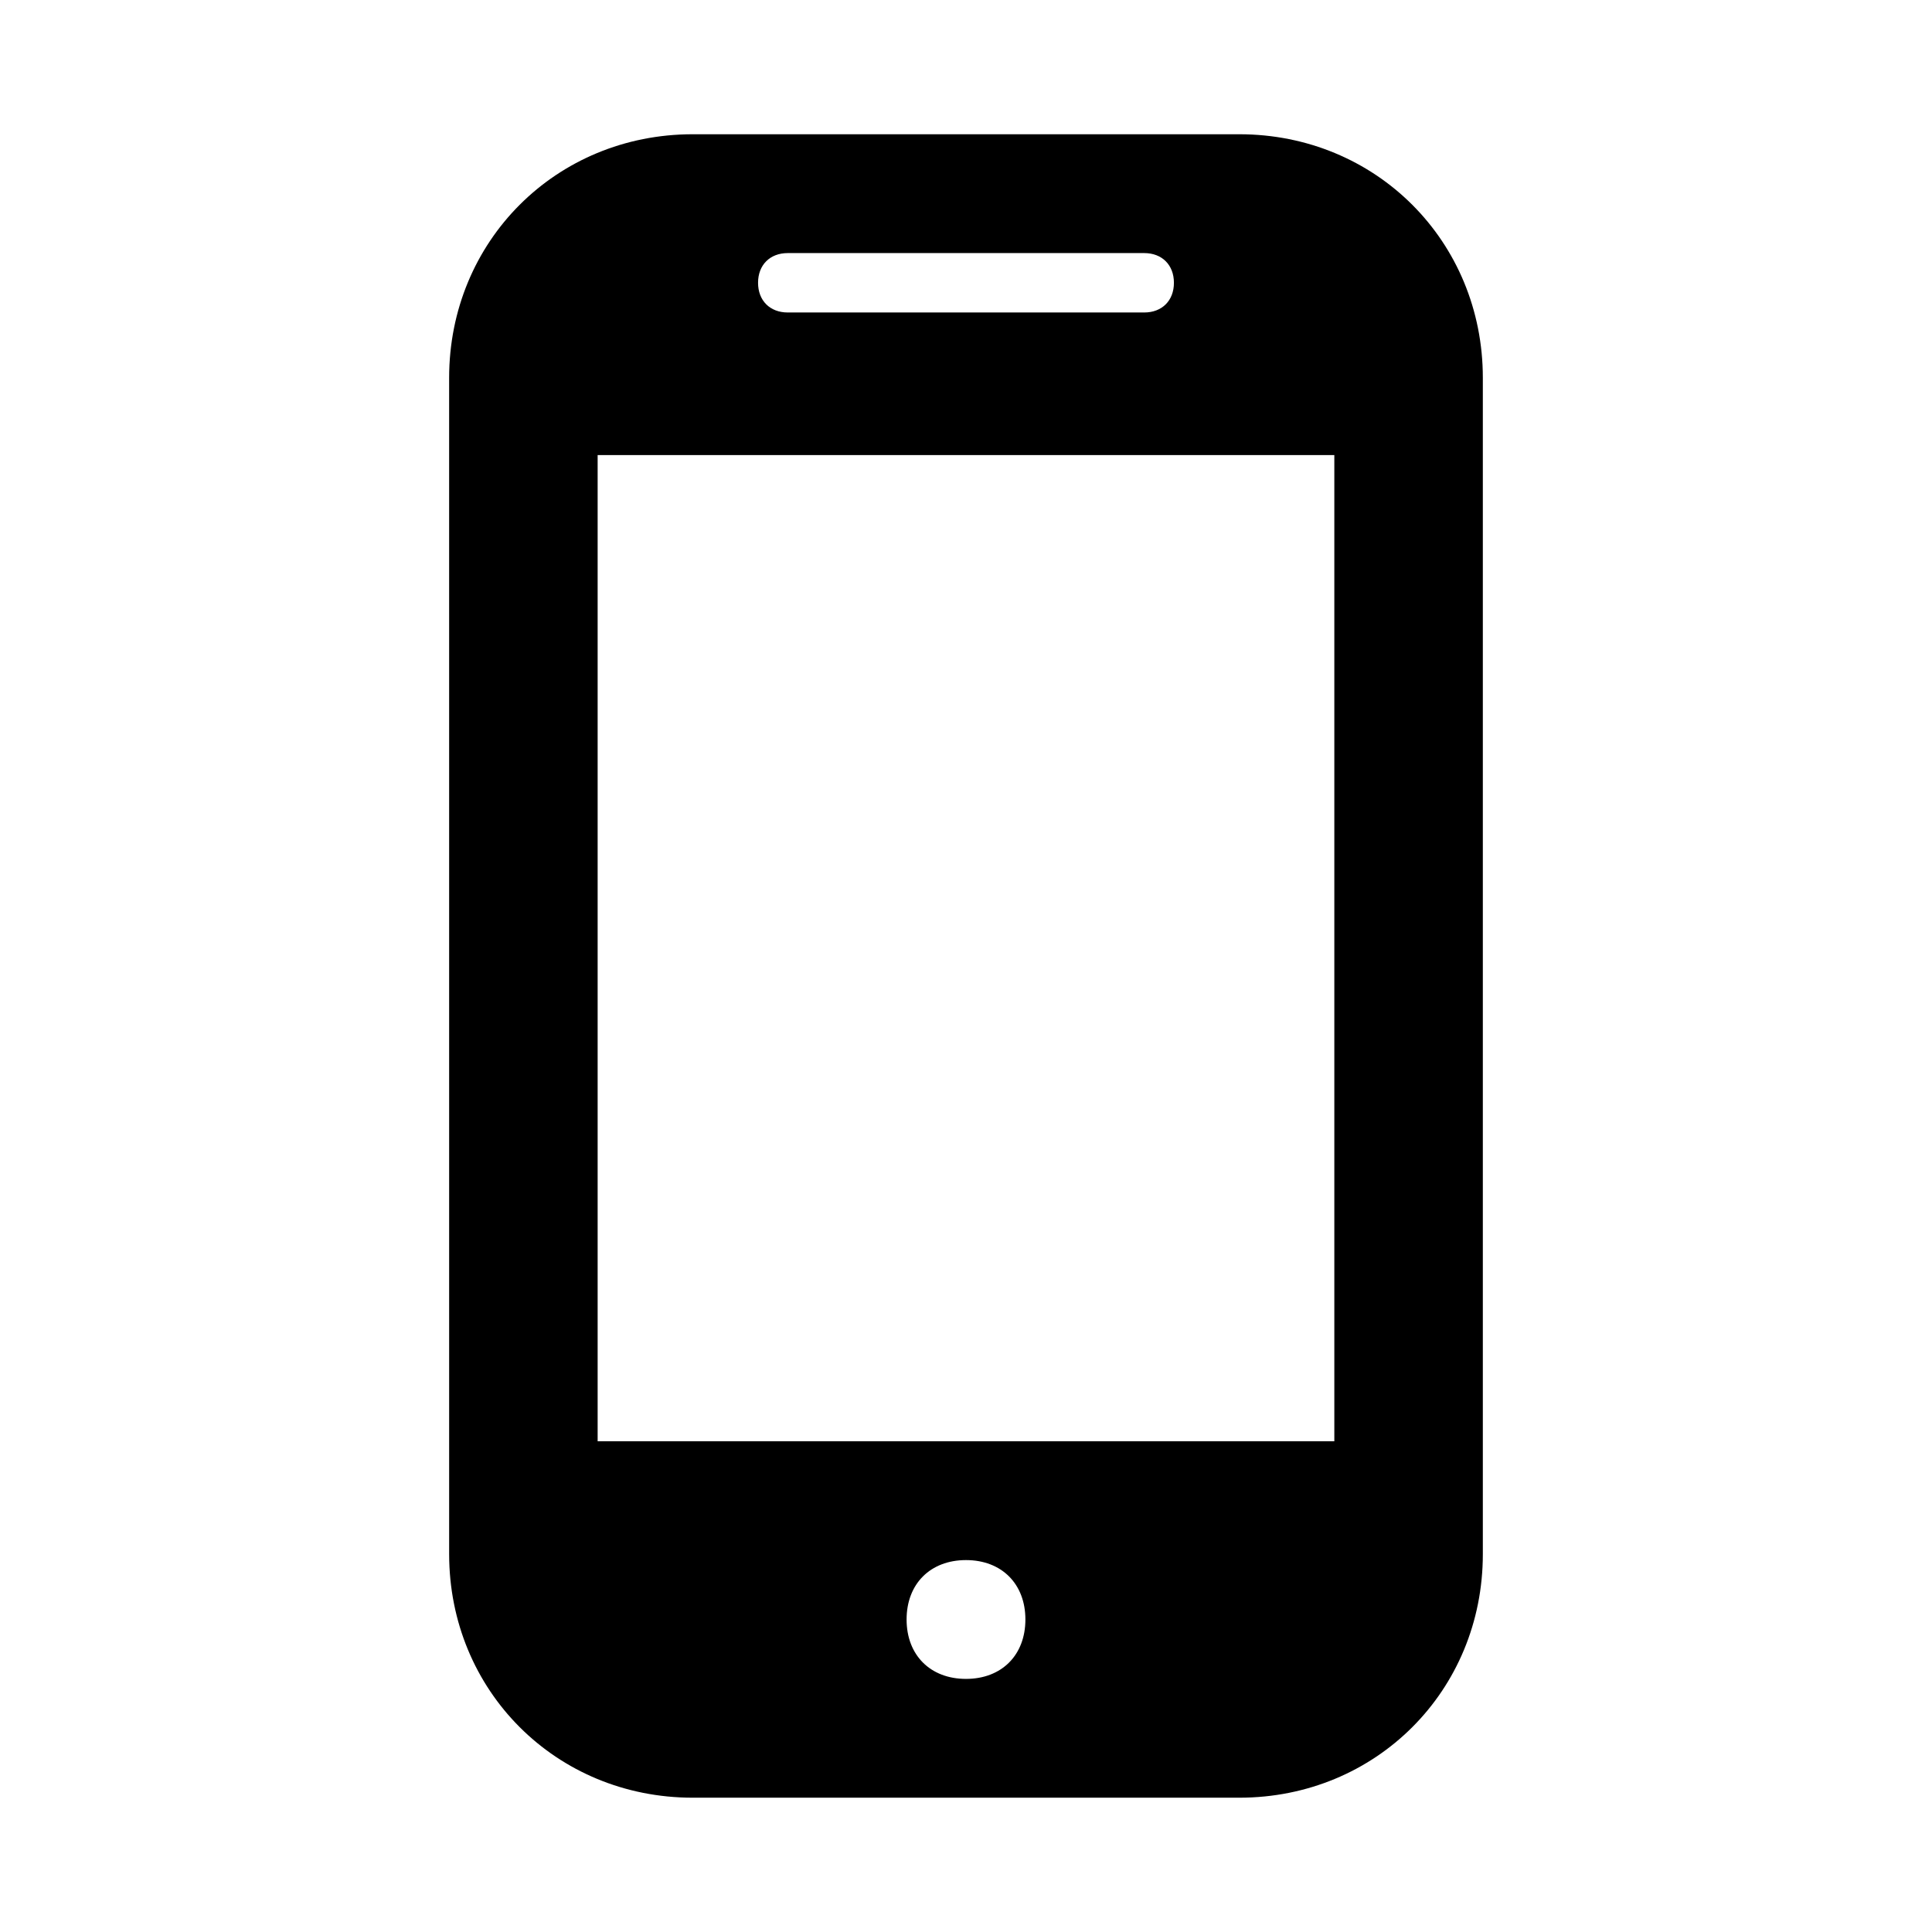
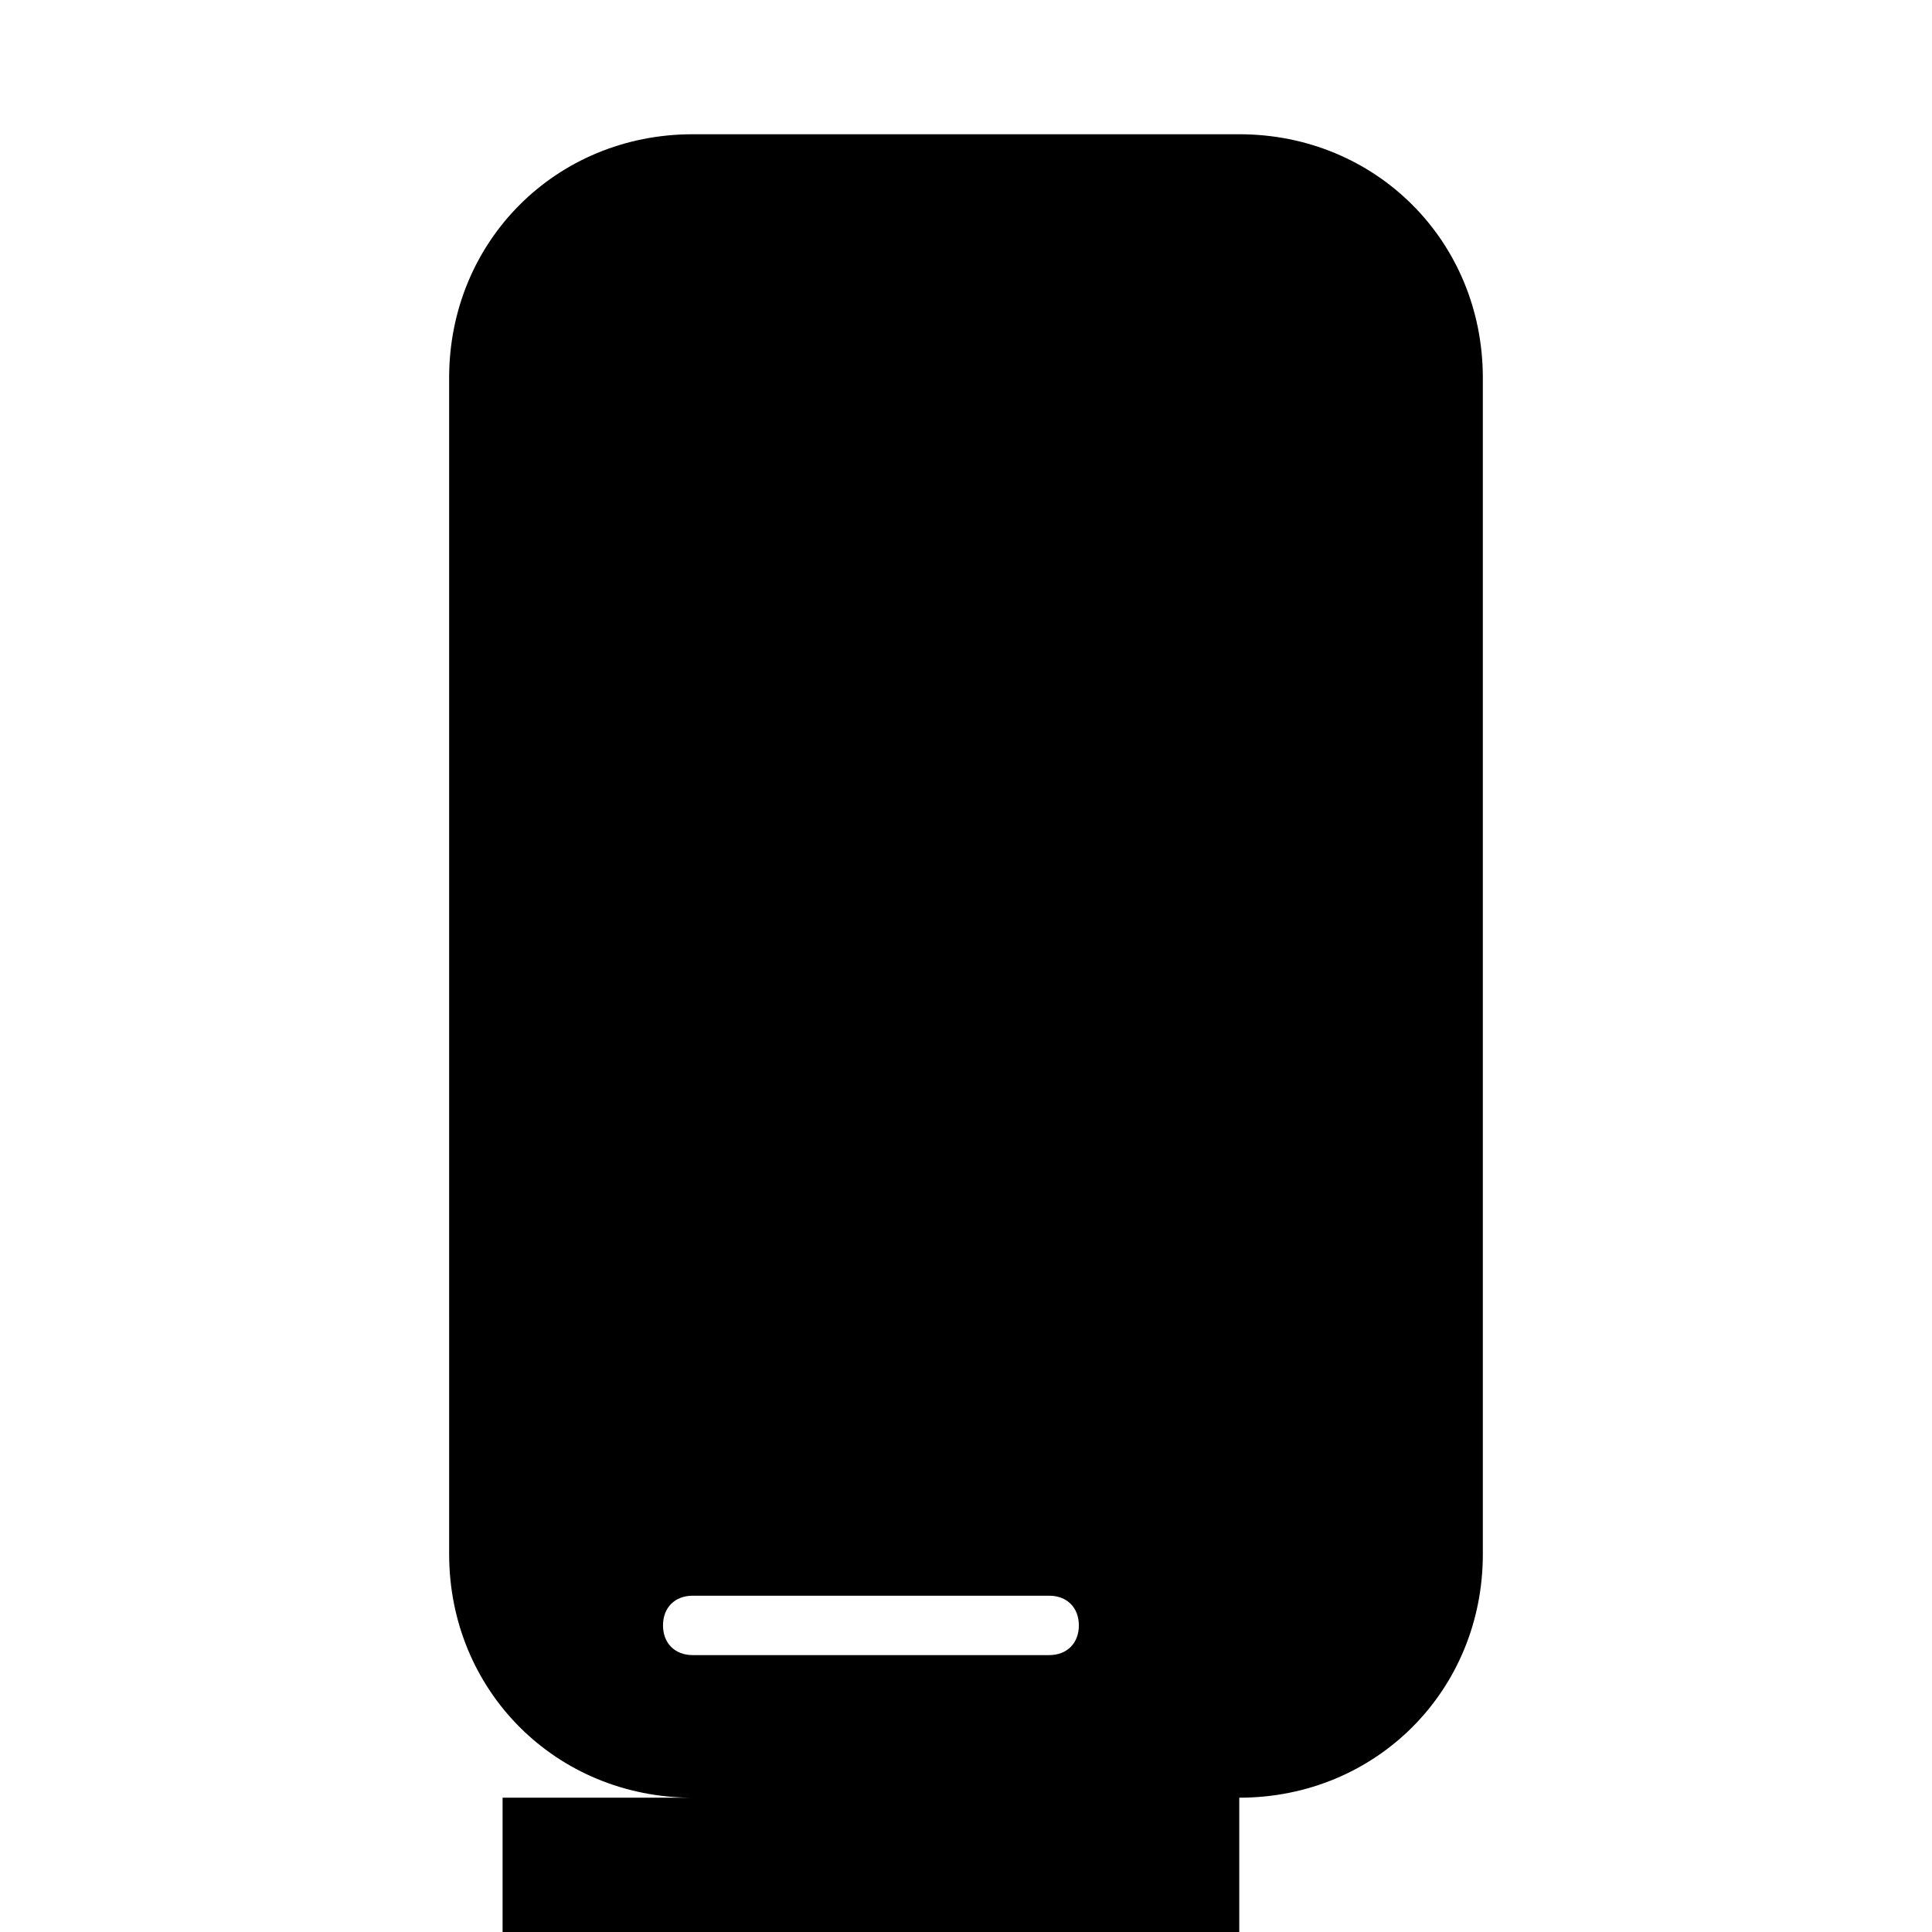
<svg xmlns="http://www.w3.org/2000/svg" fill="#000000" width="800px" height="800px" version="1.1" viewBox="144 144 512 512">
-   <path d="m472.42 620.41h-144.84c-36.211 0-64.551-28.34-64.551-64.551l-0.004-311.73c0-36.211 28.34-64.551 64.551-64.551h144.84c36.211 0 64.551 28.34 64.551 64.551v311.73c0.004 36.211-28.336 64.551-64.547 64.551zm25.191-355.81h-195.23v261.35h195.23zm-97.613 292.84c-9.445 0-15.742 6.297-15.742 15.742 0 9.445 6.297 15.742 15.742 15.742s15.742-6.297 15.742-15.742c0-9.441-6.297-15.742-15.742-15.742zm55.102-338.5c0-4.723-3.148-7.871-7.871-7.871h-94.465c-4.723 0-7.871 3.148-7.871 7.871s3.148 7.871 7.871 7.871h94.465c4.723 0 7.871-3.148 7.871-7.871z" />
+   <path d="m472.42 620.41h-144.84c-36.211 0-64.551-28.34-64.551-64.551l-0.004-311.73c0-36.211 28.34-64.551 64.551-64.551h144.84c36.211 0 64.551 28.34 64.551 64.551v311.73c0.004 36.211-28.336 64.551-64.547 64.551zh-195.23v261.35h195.23zm-97.613 292.84c-9.445 0-15.742 6.297-15.742 15.742 0 9.445 6.297 15.742 15.742 15.742s15.742-6.297 15.742-15.742c0-9.441-6.297-15.742-15.742-15.742zm55.102-338.5c0-4.723-3.148-7.871-7.871-7.871h-94.465c-4.723 0-7.871 3.148-7.871 7.871s3.148 7.871 7.871 7.871h94.465c4.723 0 7.871-3.148 7.871-7.871z" />
</svg>